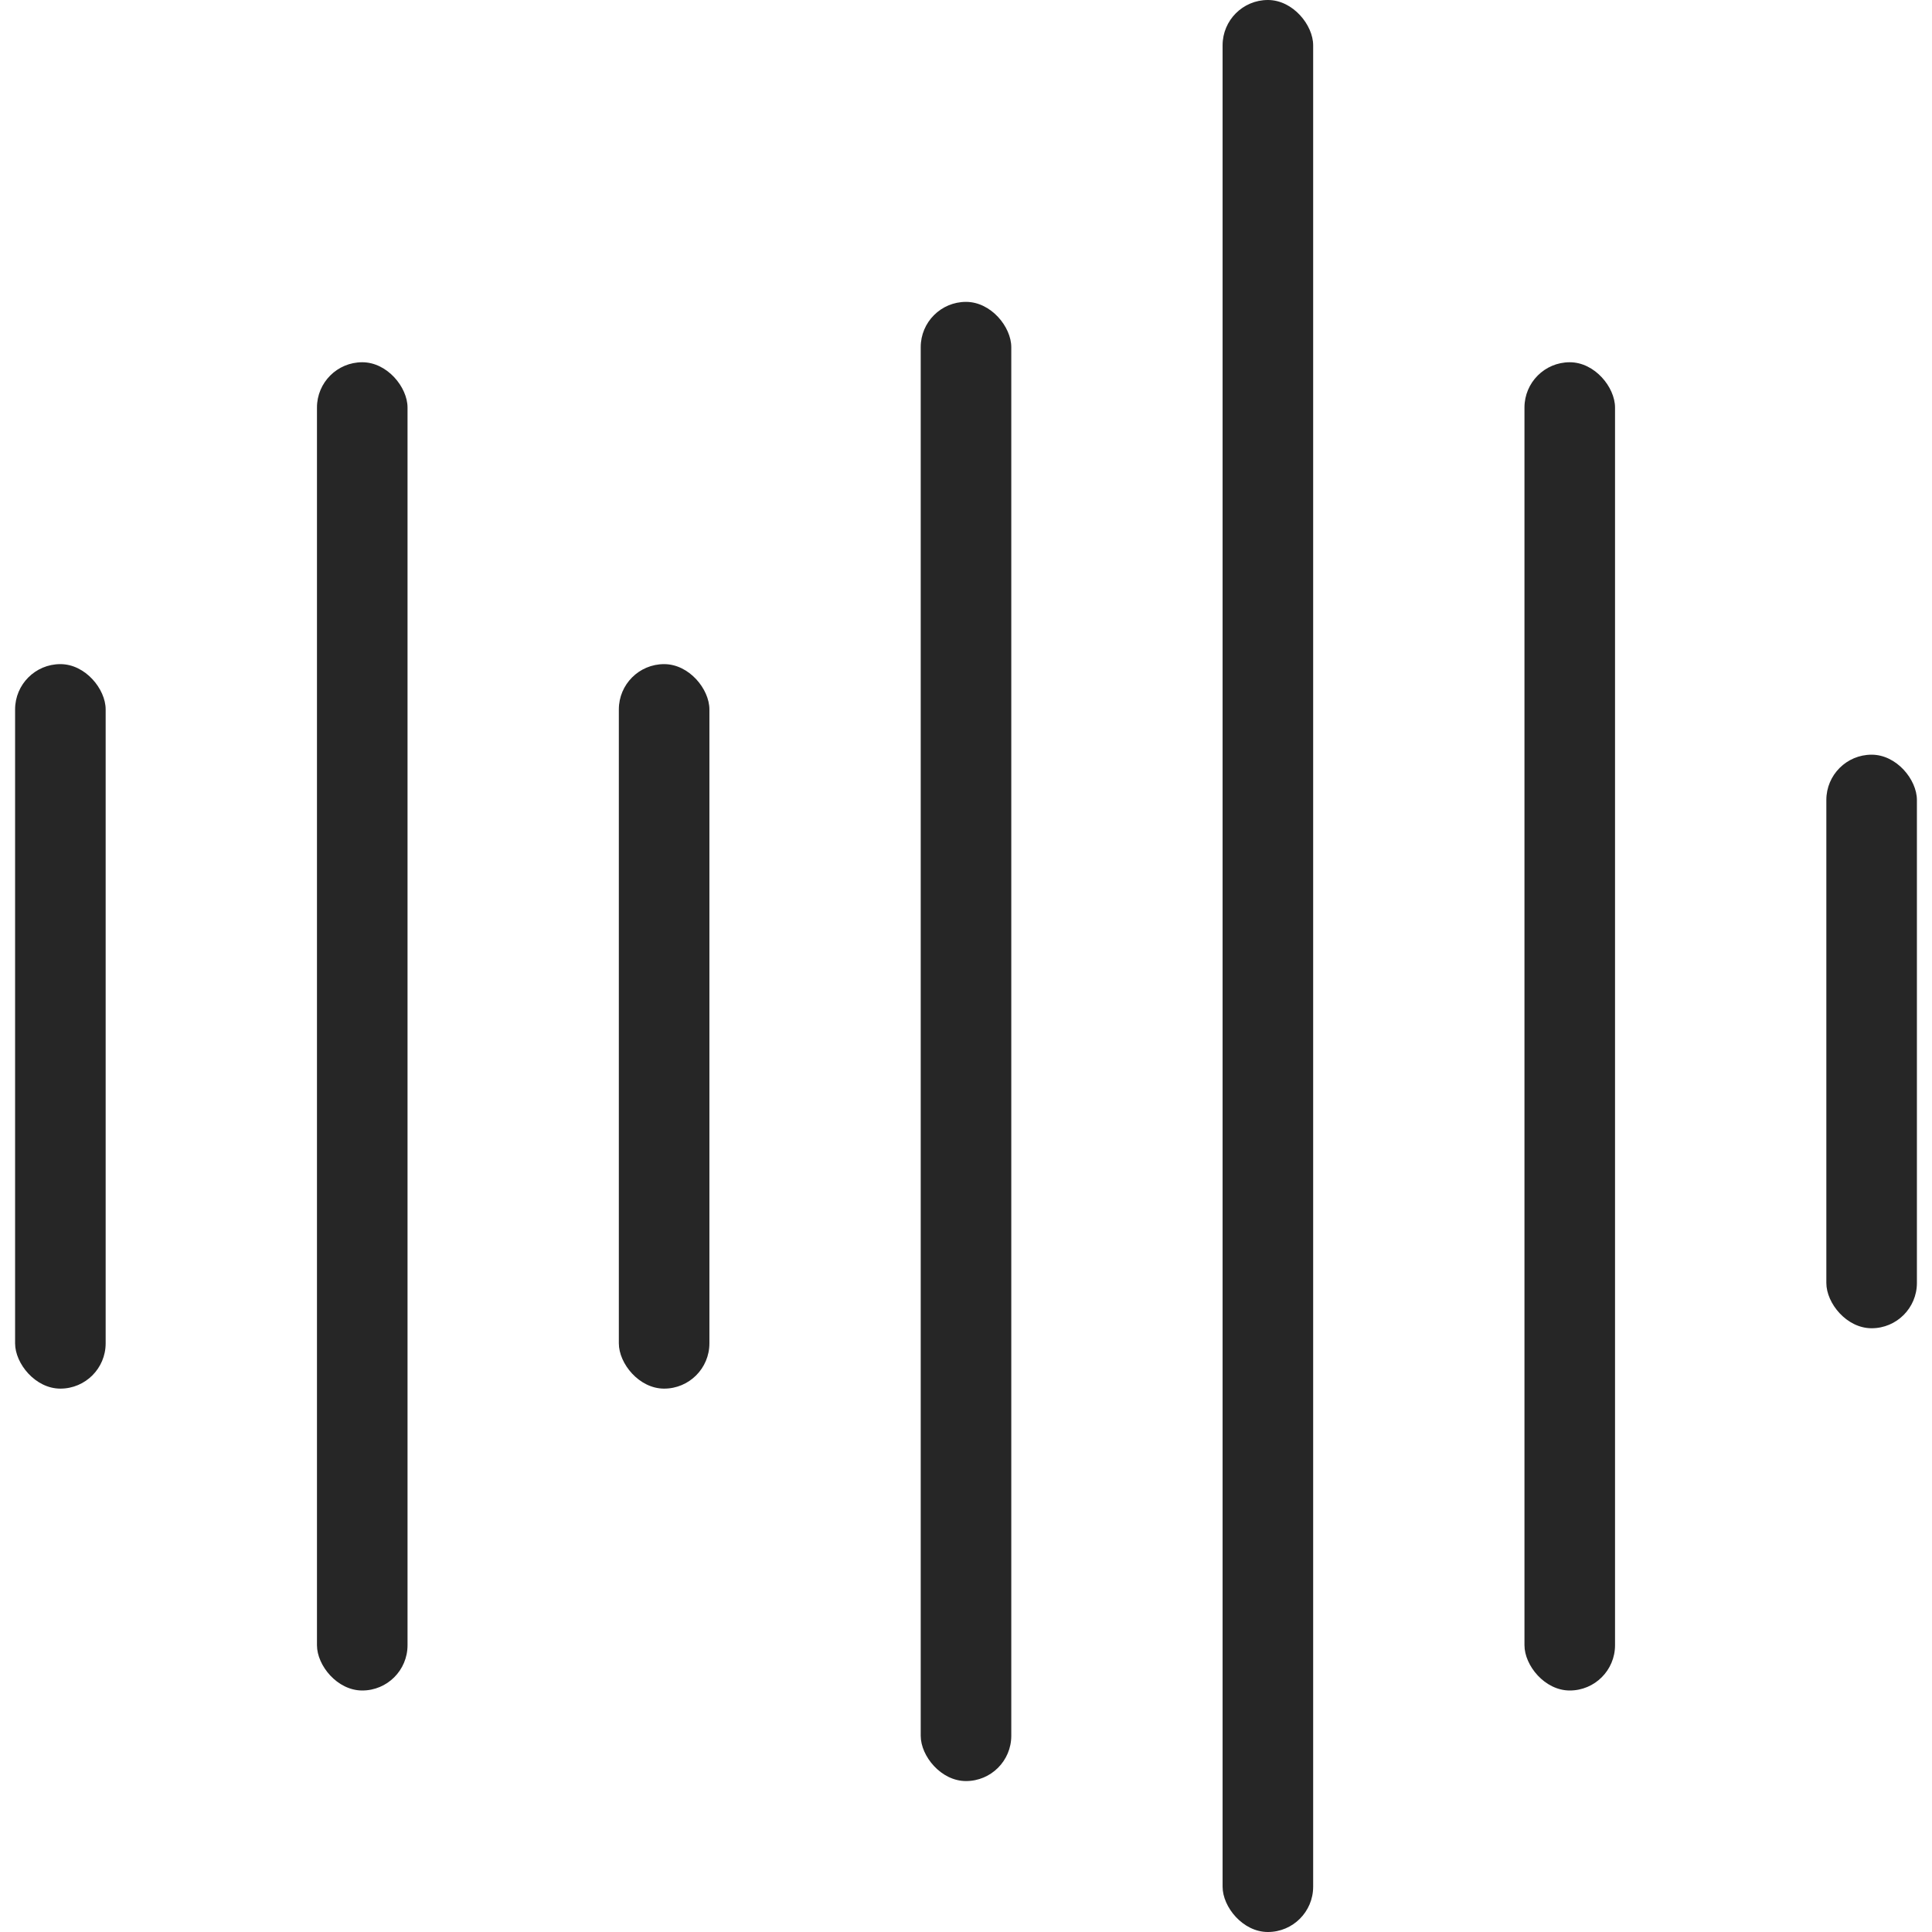
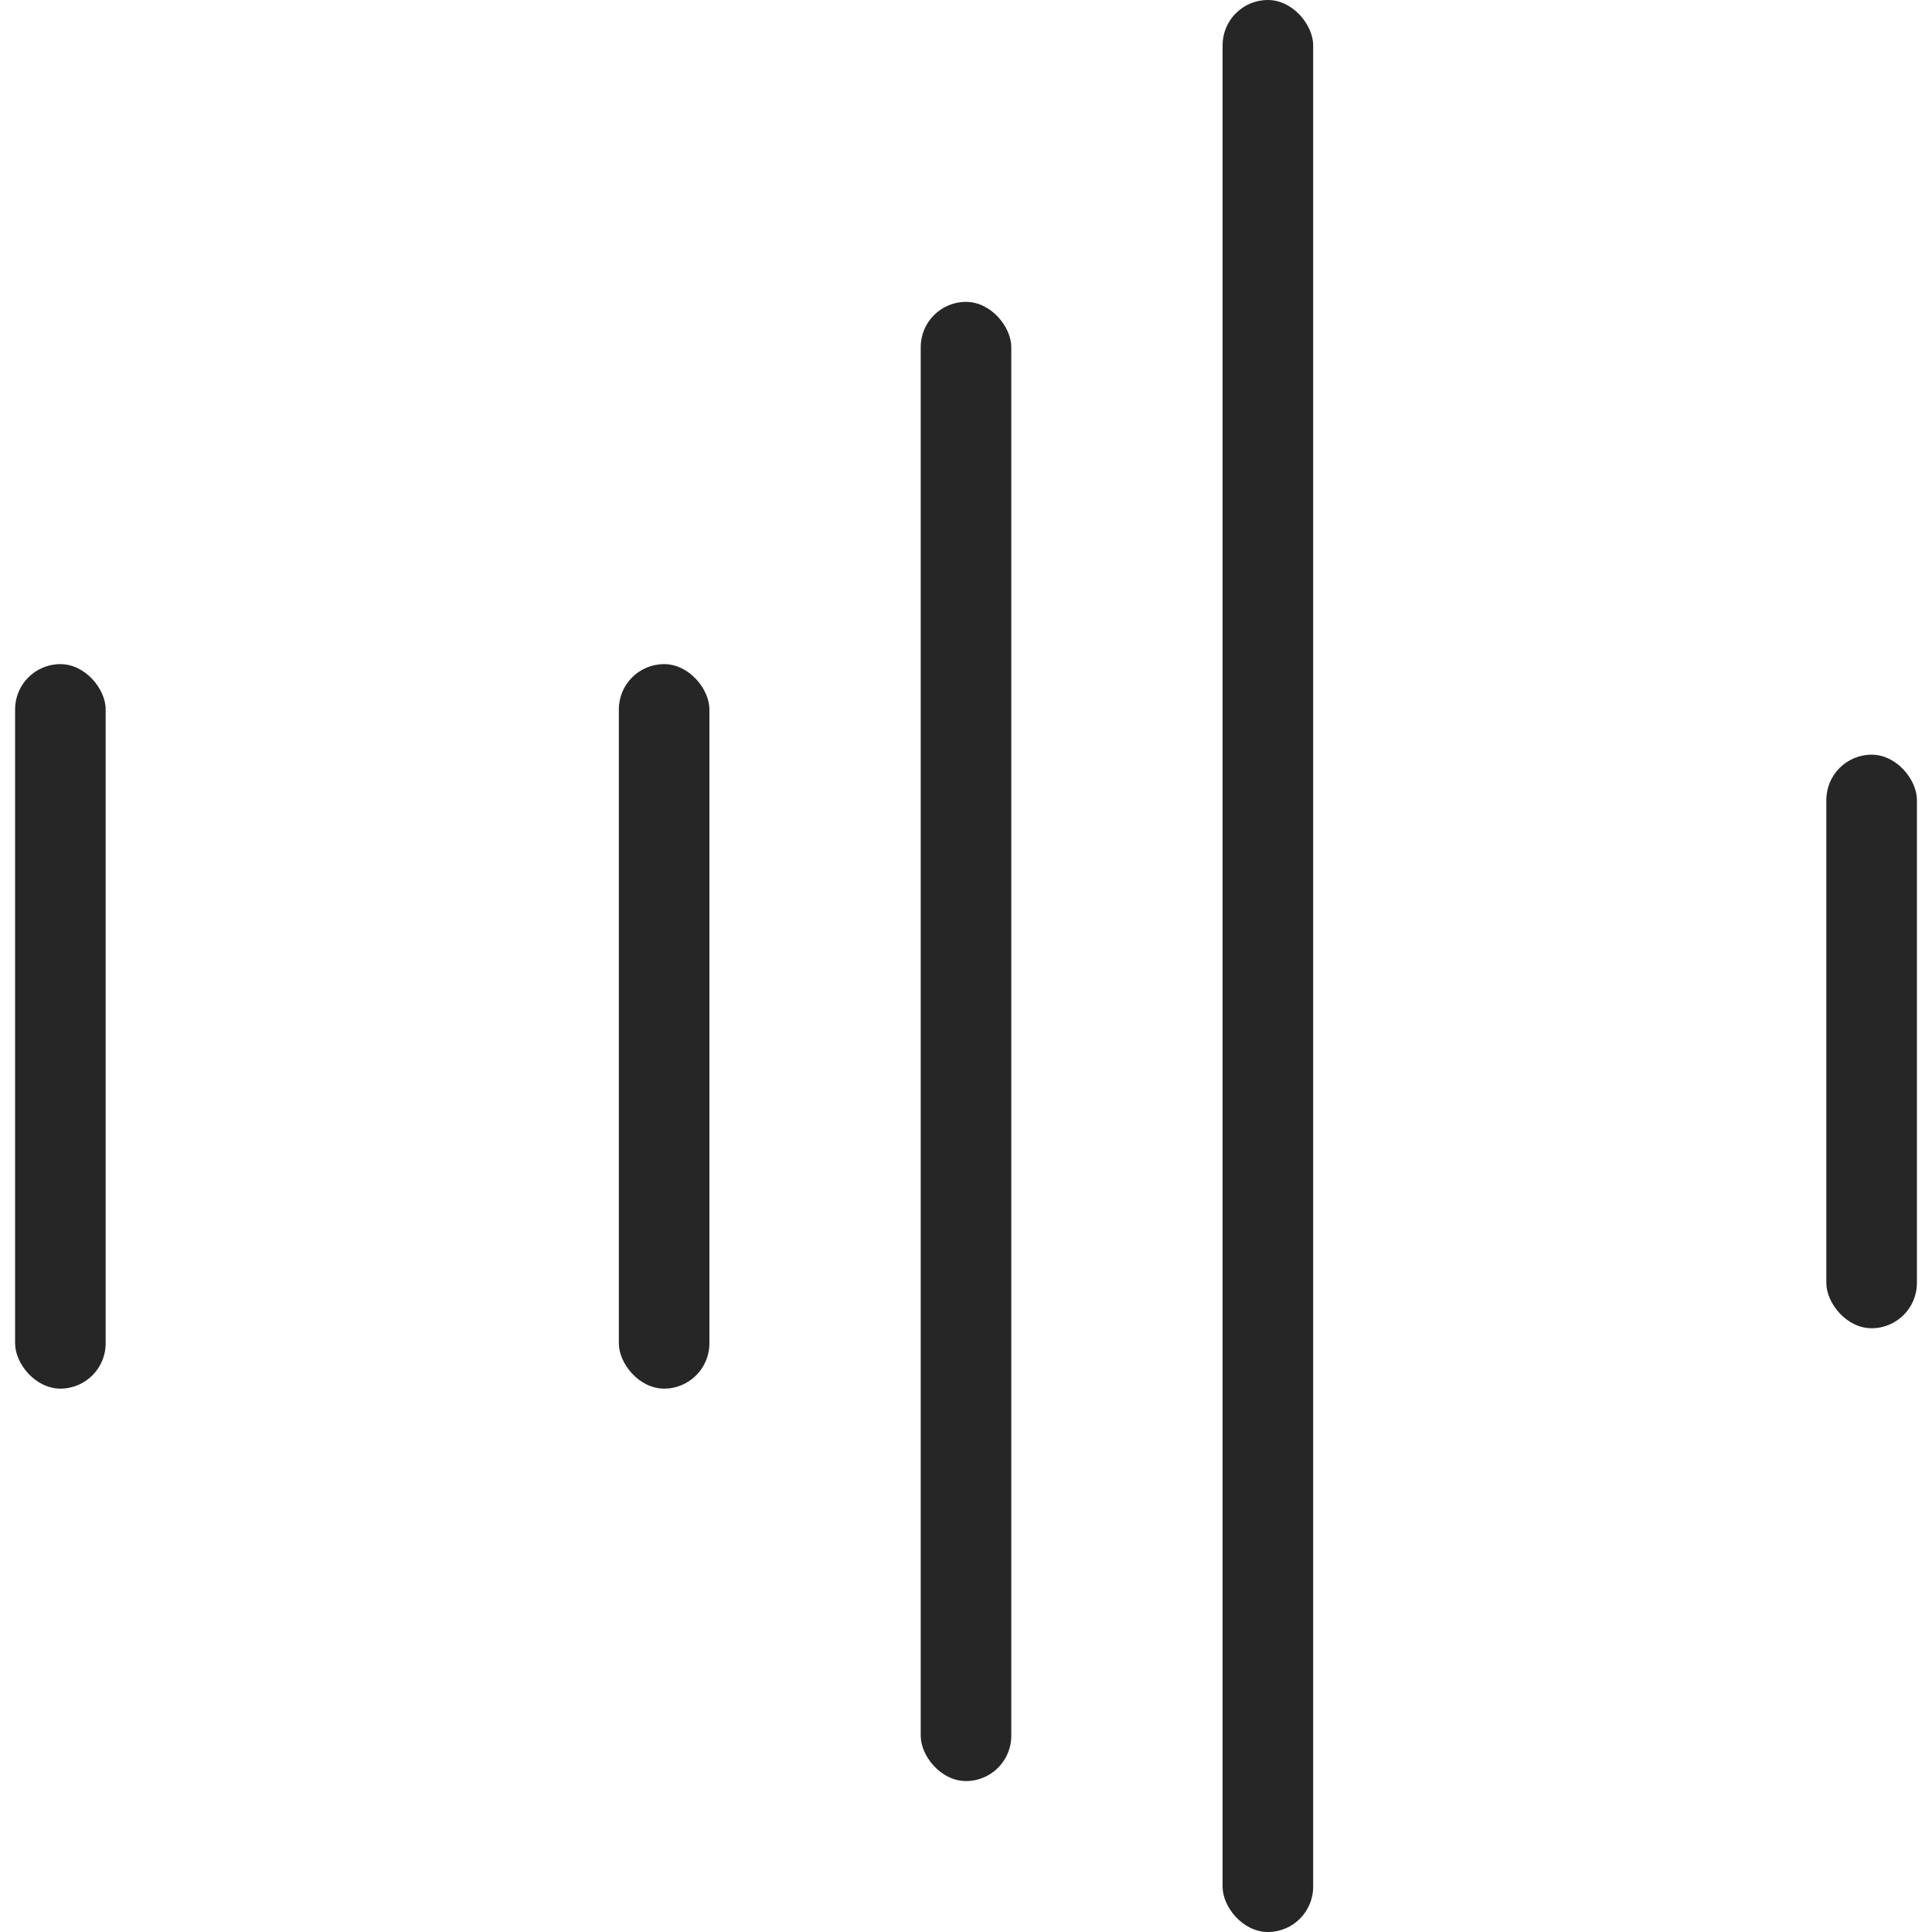
<svg xmlns="http://www.w3.org/2000/svg" width="64" height="64" viewBox="0 0 64 64" fill="none">
  <rect x="0.5" y="22" width="3" height="24" rx="1.5" fill="#262626" />
-   <rect x="10.5" y="12" width="3" height="44" rx="1.5" fill="#262626" />
  <rect x="20.5" y="22" width="3" height="24" rx="1.5" fill="#262626" />
  <rect x="30.5" y="10" width="3" height="49" rx="1.5" fill="#262626" />
  <rect x="40.5" width="3" height="64" rx="1.5" fill="#262626" />
-   <rect x="50.5" y="12" width="3" height="44" rx="1.5" fill="#262626" />
  <rect x="60.5" y="25" width="3" height="19" rx="1.5" fill="#262626" />
</svg>